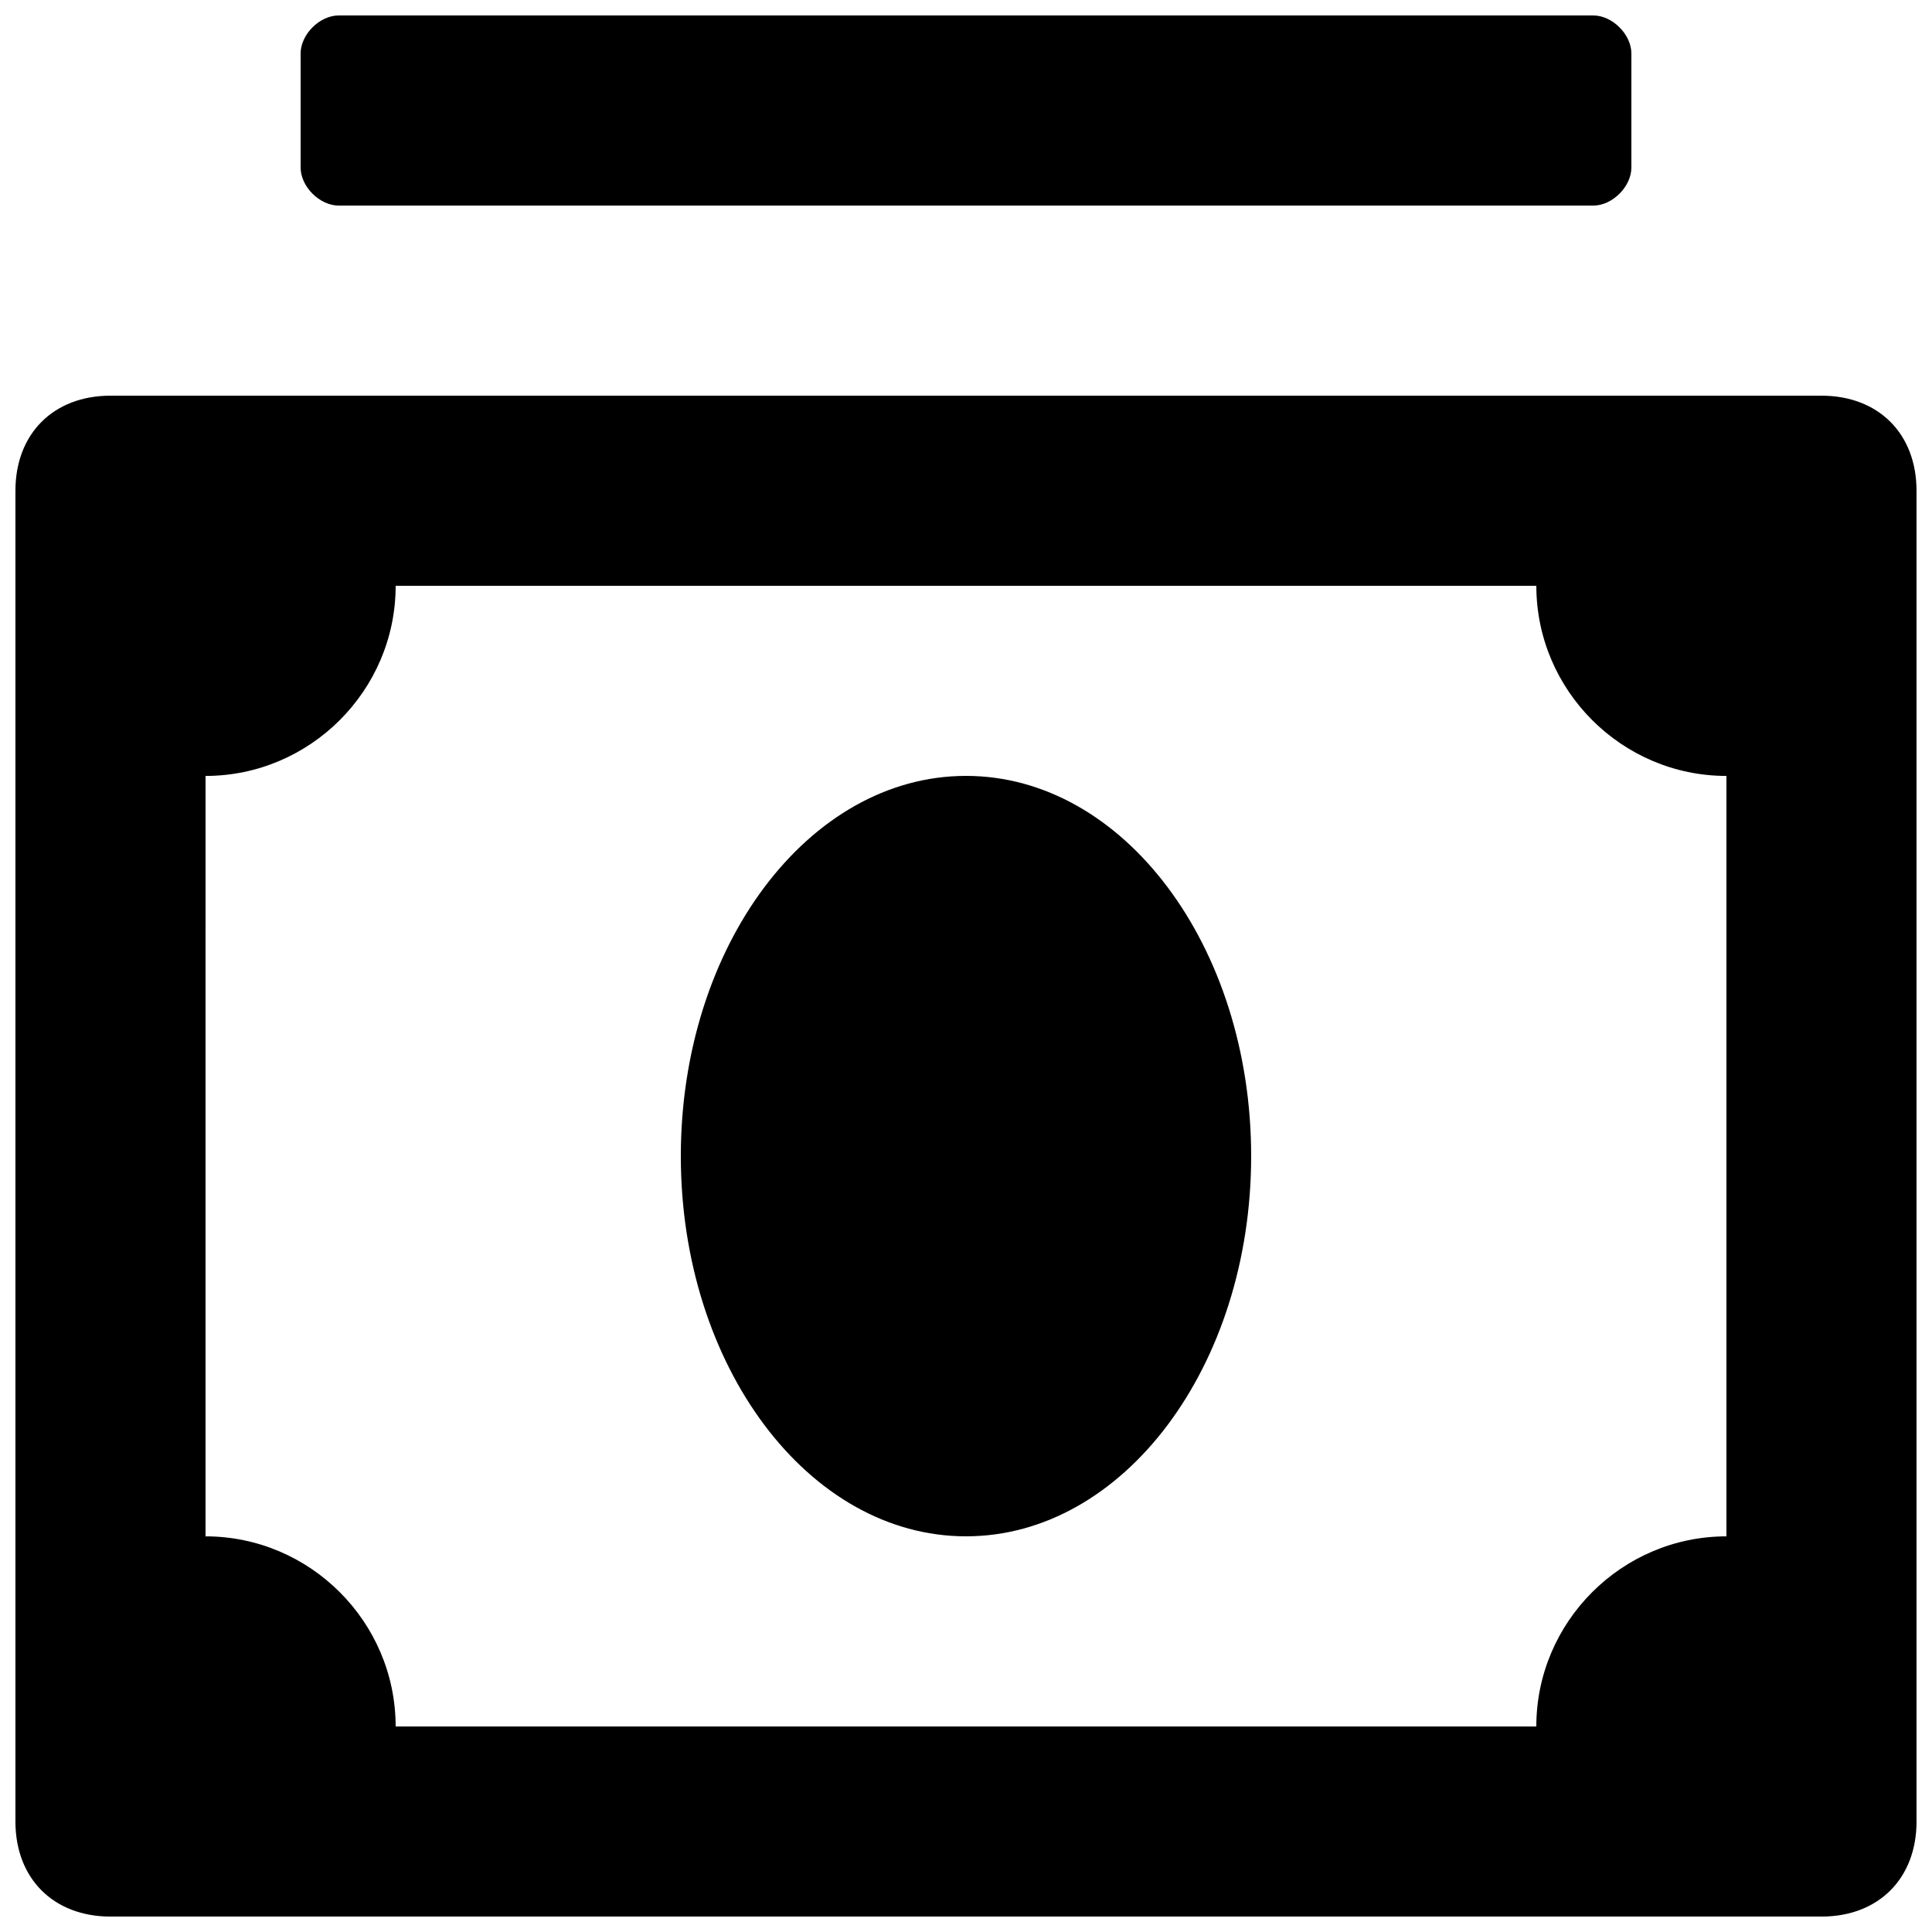
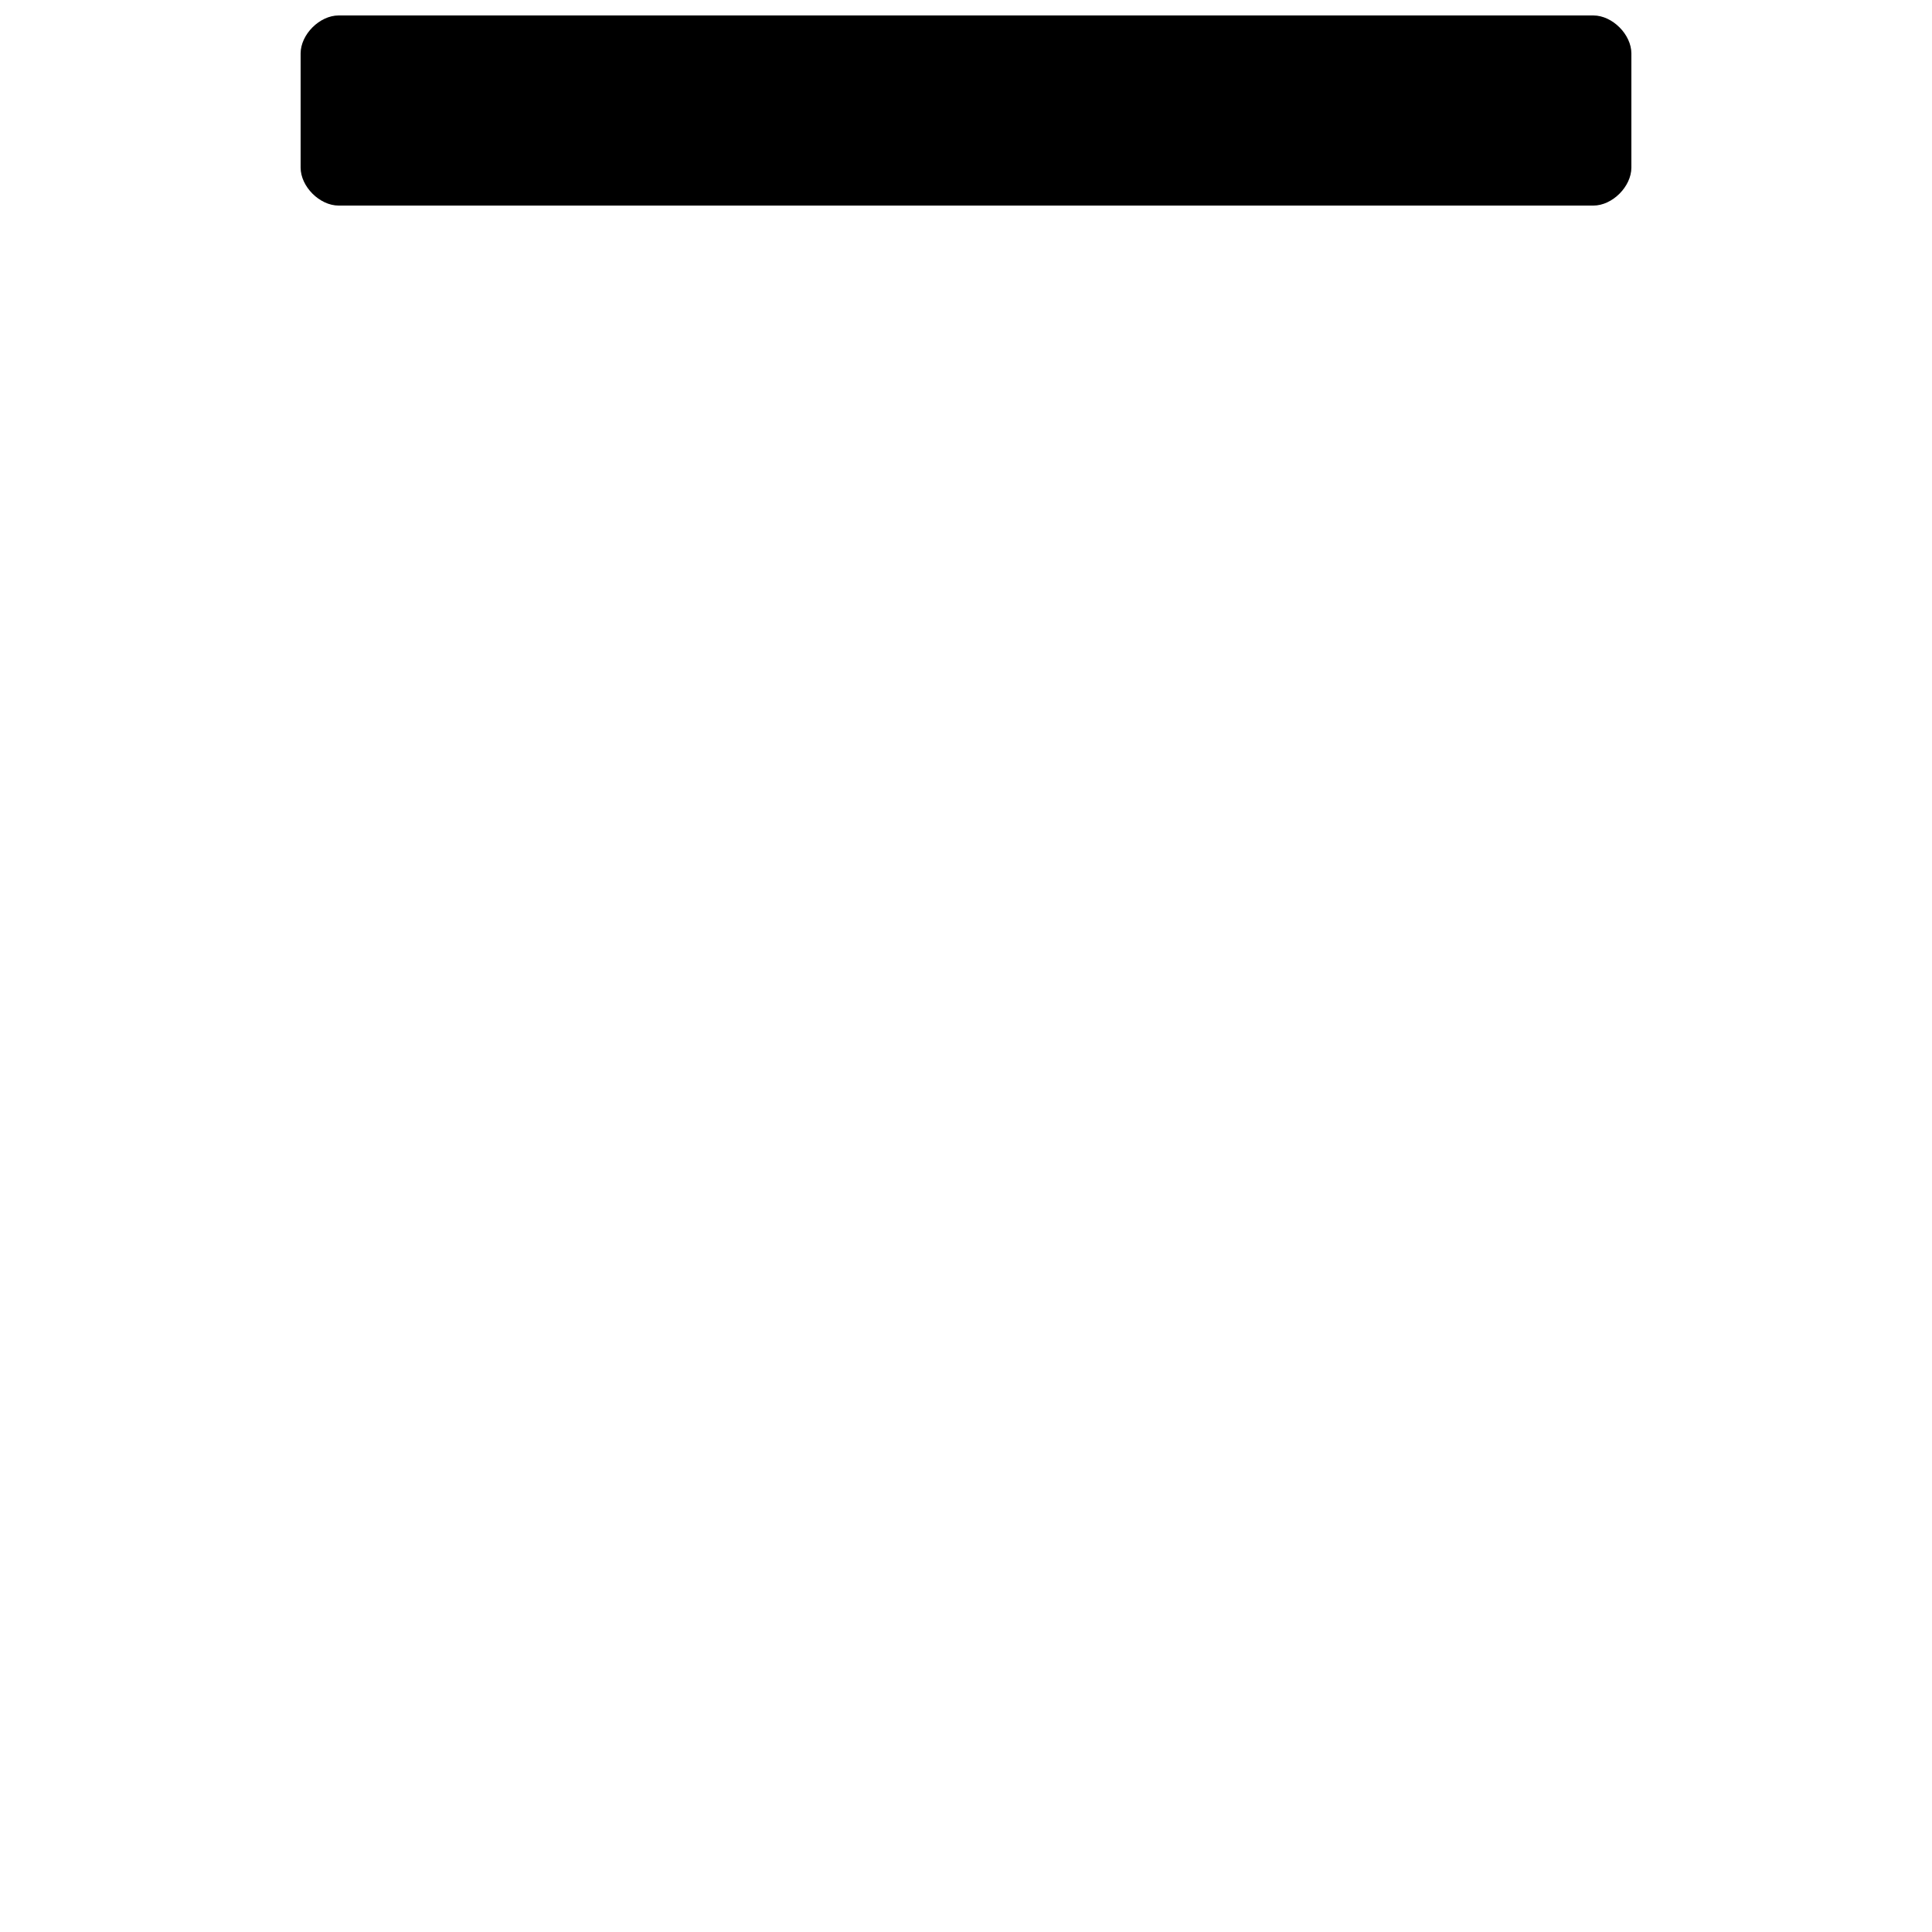
<svg xmlns="http://www.w3.org/2000/svg" width="800px" height="800px" version="1.1" viewBox="144 144 512 512">
  <defs>
    <clipPath id="b">
-       <path d="m148.09 248h503.81v403.9h-503.81z" />
-     </clipPath>
+       </clipPath>
    <clipPath id="a">
      <path d="m223 148.09h354v50.906h-354z" />
    </clipPath>
  </defs>
  <g clip-path="url(#b)">
    <path d="m626.71 248.86h-453.43c-15.113 0-25.191 10.078-25.191 25.191v352.67c0 15.113 10.078 25.191 25.191 25.191h453.43c15.113 0 25.191-10.078 25.191-25.191l-0.004-352.67c0-15.113-10.074-25.191-25.191-25.191zm-25.188 302.29c-27.711 0-50.383 22.672-50.383 50.383h-302.29c0-27.711-22.672-50.383-50.383-50.383l0.004-201.52c27.711 0 50.383-22.672 50.383-50.383h302.29c0 27.711 22.672 50.383 50.383 50.383z" />
  </g>
  <g clip-path="url(#a)">
    <path d="m233.74 198.48h332.52c5.035 0 10.074-5.039 10.074-10.078v-30.227c0-5.039-5.039-10.078-10.078-10.078h-332.51c-5.039 0-10.078 5.039-10.078 10.078v30.23c0 5.035 5.039 10.074 10.078 10.074z" />
  </g>
-   <path d="m475.57 450.38c0 55.648-33.836 100.76-75.57 100.76-41.738 0-75.574-45.113-75.574-100.76 0-55.648 33.836-100.76 75.574-100.76 41.734 0 75.57 45.113 75.57 100.76" />
</svg>